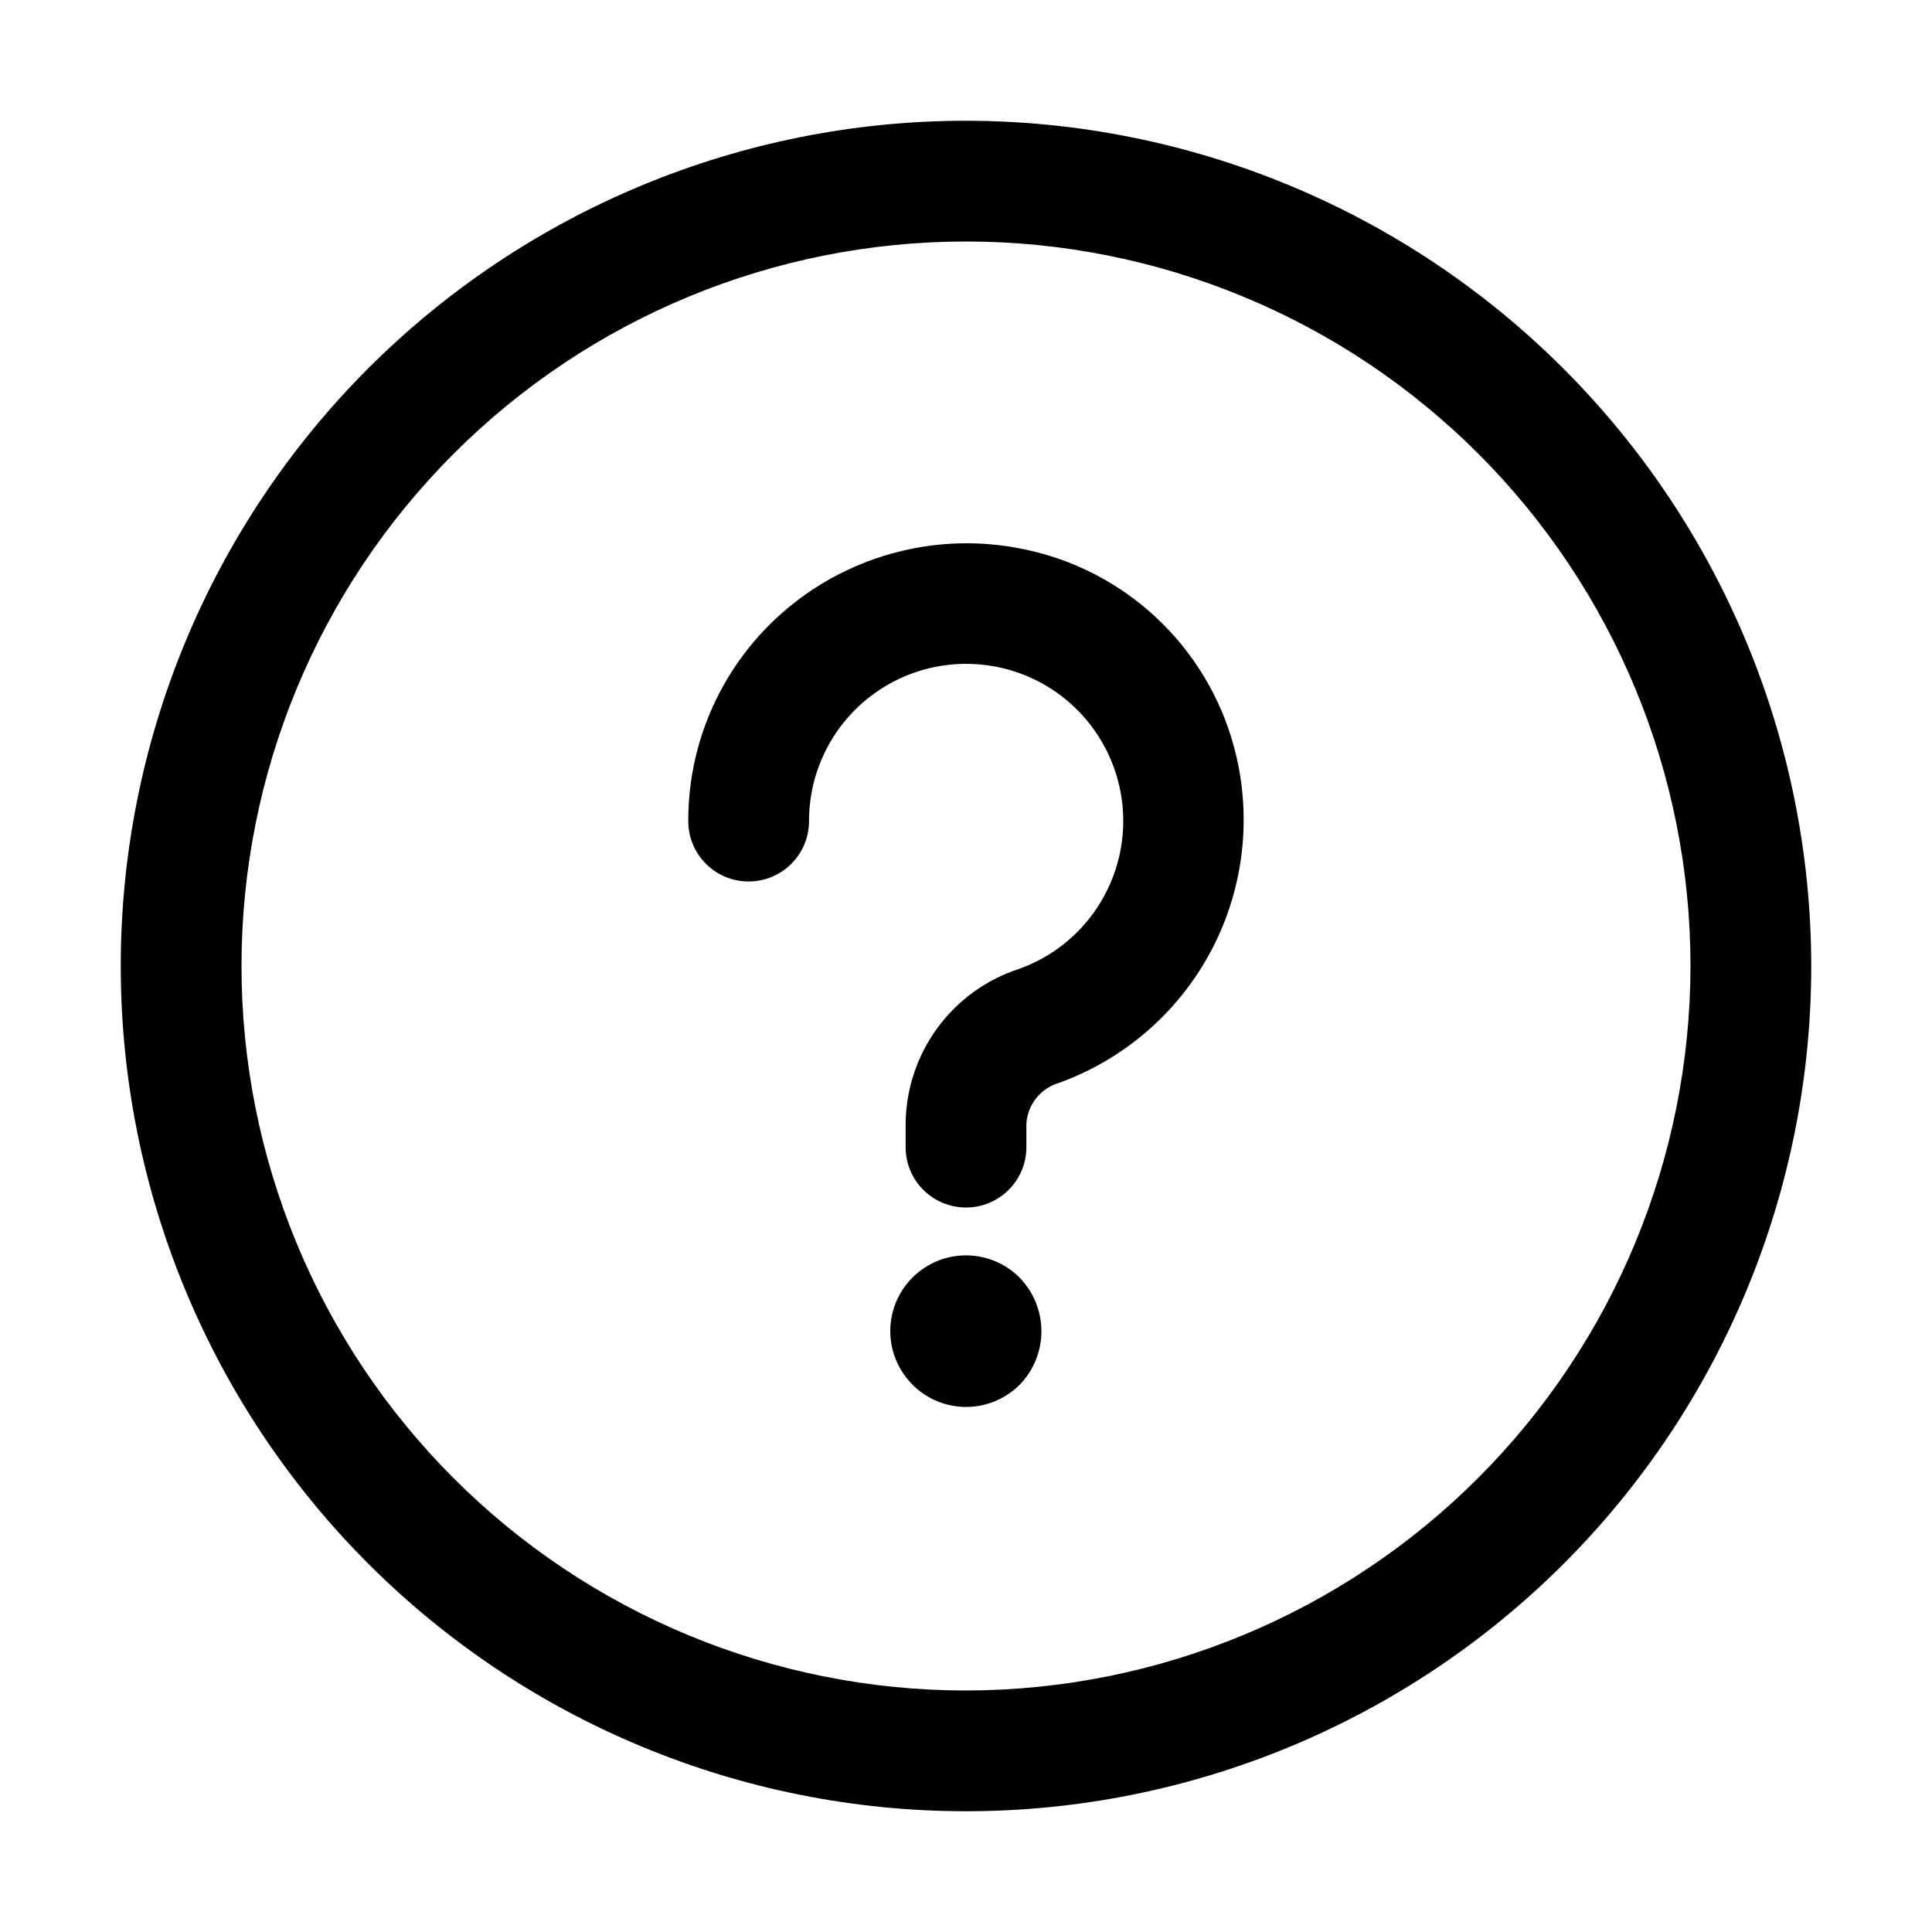
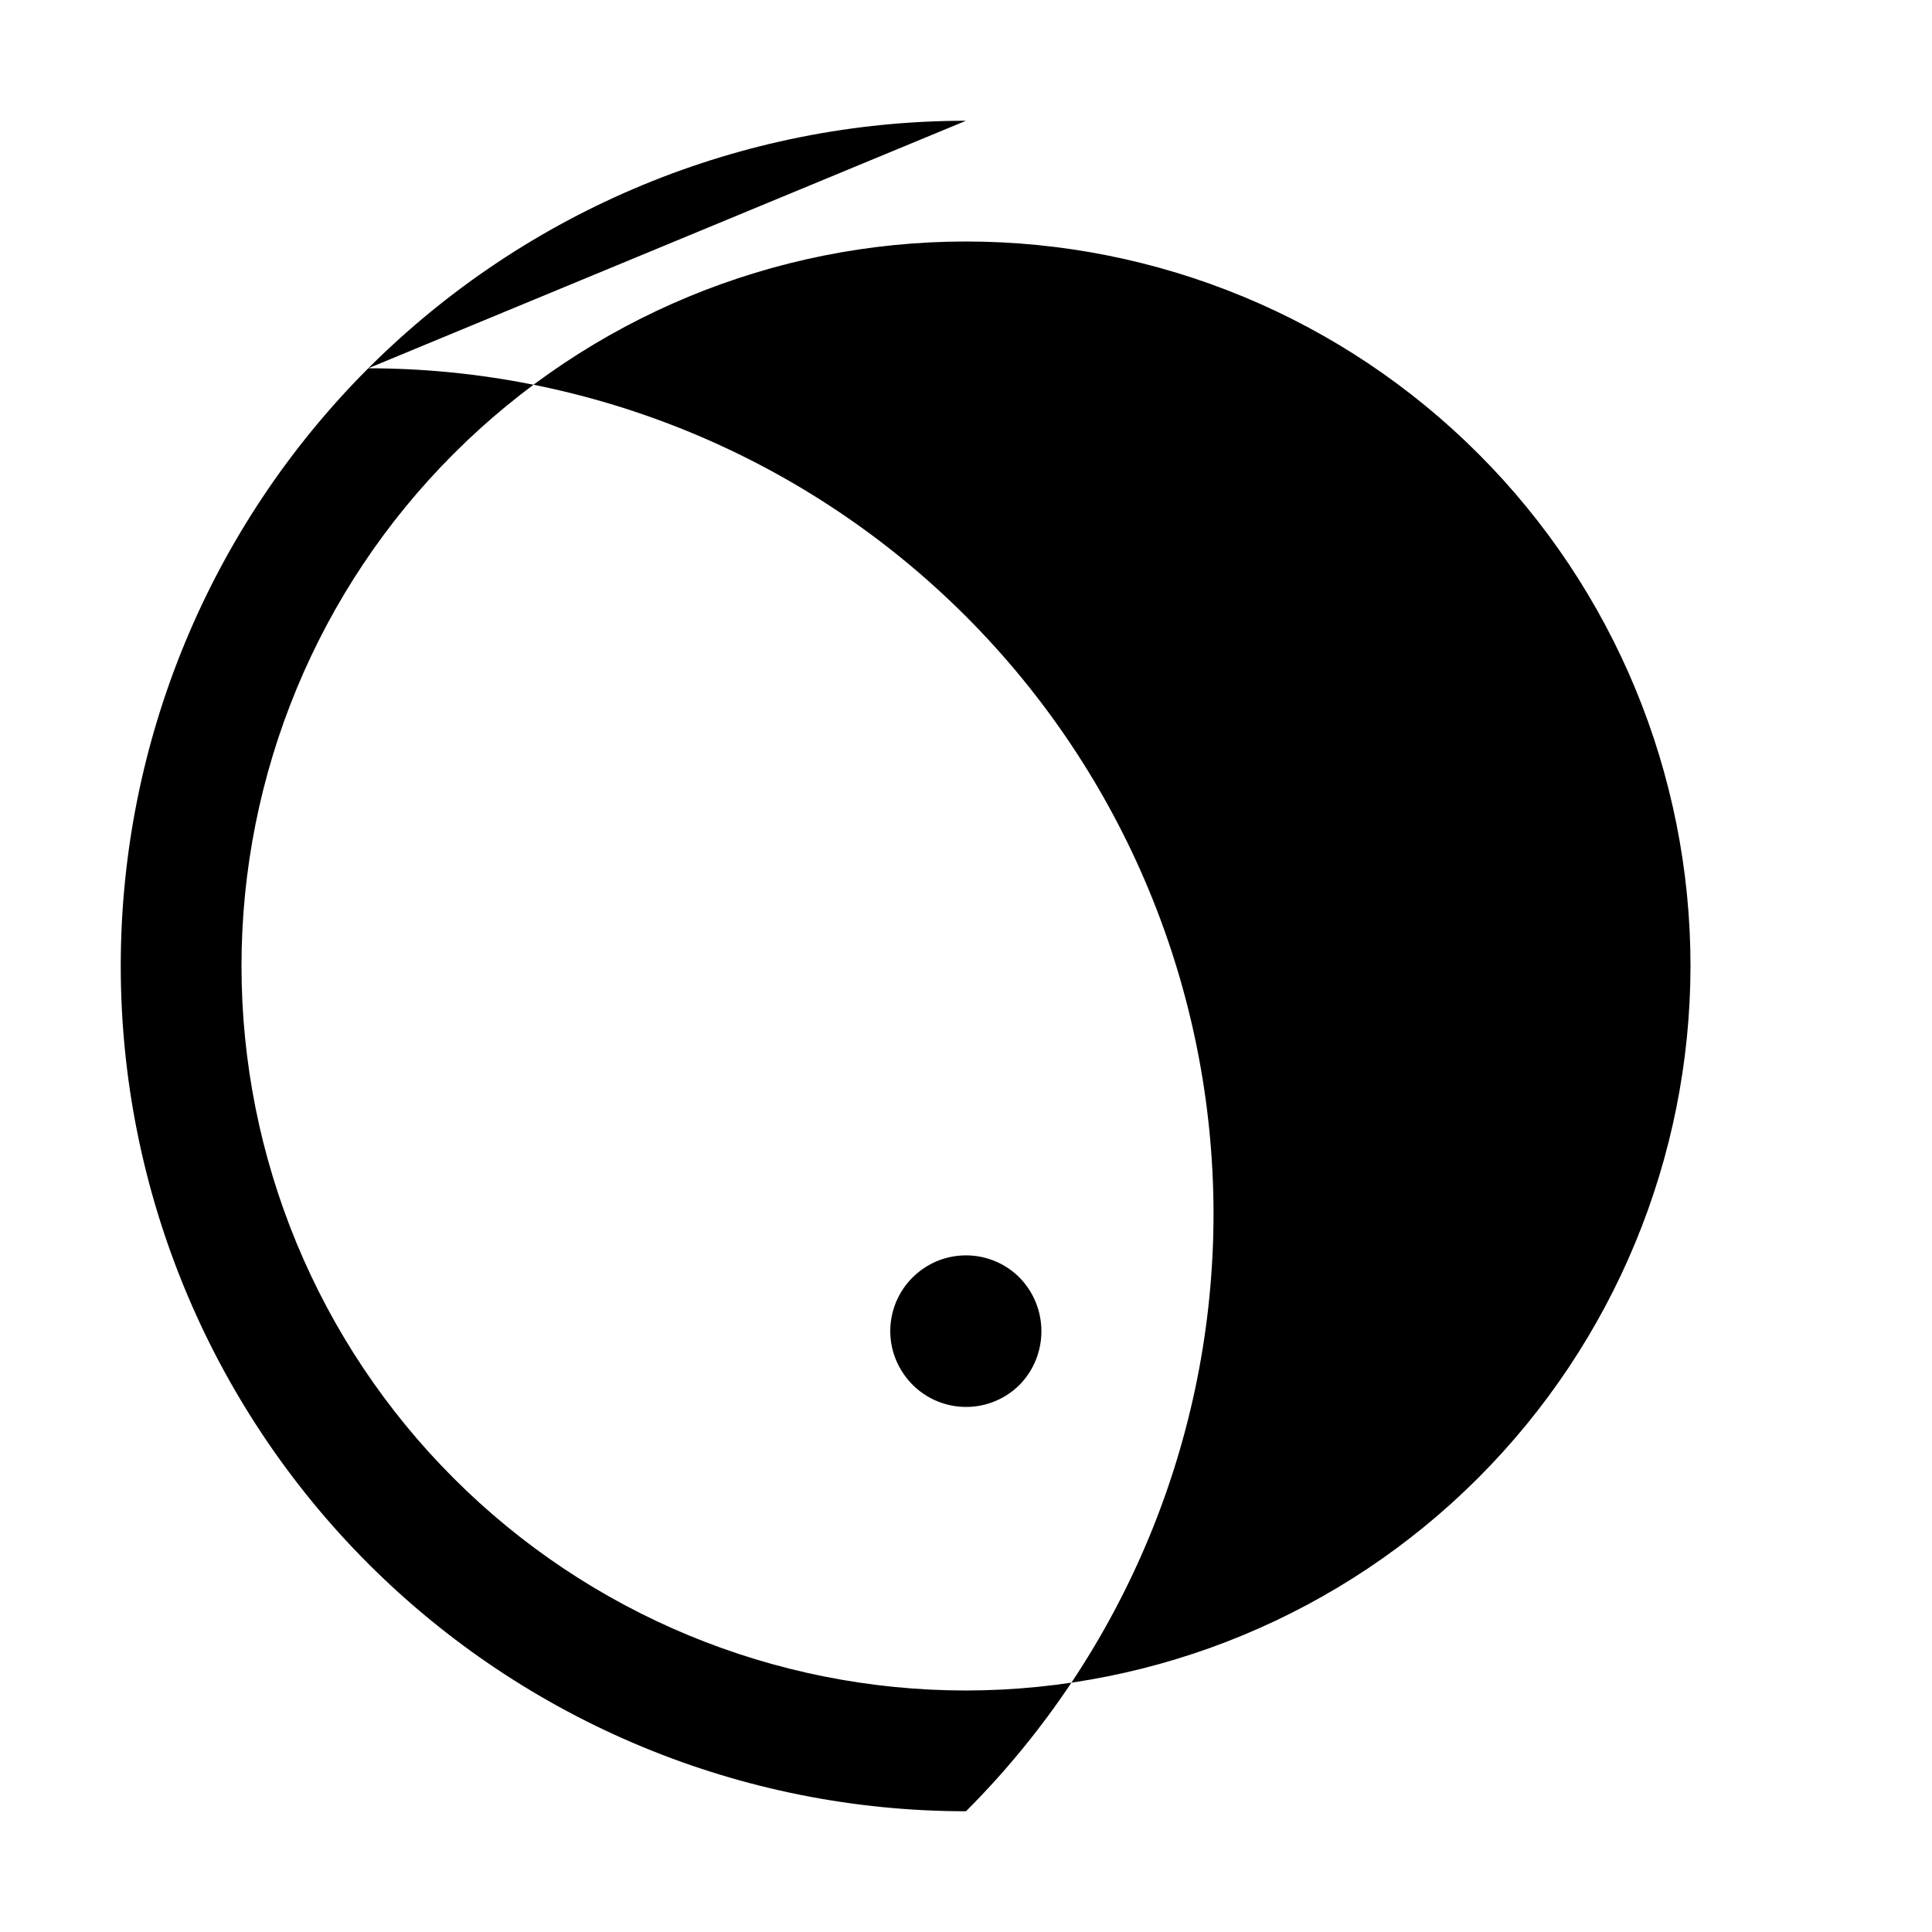
<svg xmlns="http://www.w3.org/2000/svg" width="100pt" height="100pt" version="1.1" viewBox="0 0 100 100">
  <g>
-     <path d="m53.344 28.504c-4.309-1.012-8.84 0.004-12.305 2.754-3.43 2.723-5.426 6.863-5.414 11.242 0 1.727 1.398 3.125 3.125 3.125s3.125-1.398 3.125-3.125c-0.004-3.039 1.688-5.824 4.387-7.227 2.695-1.398 5.949-1.176 8.434 0.574 2.481 1.754 3.781 4.742 3.367 7.754-0.414 3.008-2.469 5.539-5.336 6.555-3.461 1.133-5.812 4.348-5.852 7.992v1.227c0 1.727 1.398 3.125 3.125 3.125s3.125-1.398 3.125-3.125v-1.227c0.07-0.988 0.75-1.828 1.699-2.102 3.328-1.207 6.102-3.59 7.793-6.703 1.691-3.113 2.18-6.738 1.379-10.188-1.227-5.293-5.359-9.426-10.652-10.652z" />
-     <path d="m50 6.25c-11.602 0-22.73 4.609-30.938 12.812-8.203 8.207-12.812 19.336-12.812 30.938s4.609 22.73 12.812 30.938c8.207 8.203 19.336 12.812 30.938 12.812s22.73-4.609 30.938-12.812c8.203-8.207 12.812-19.336 12.812-30.938-0.012-11.598-4.625-22.719-12.828-30.922s-19.324-12.816-30.922-12.828zm0 81.25c-9.945 0-19.484-3.949-26.516-10.984-7.035-7.031-10.984-16.57-10.984-26.516s3.949-19.484 10.984-26.516c7.031-7.035 16.57-10.984 26.516-10.984s19.484 3.949 26.516 10.984c7.035 7.031 10.984 16.57 10.984 26.516-0.012 9.941-3.965 19.473-10.996 26.504s-16.562 10.984-26.504 10.996z" />
+     <path d="m50 6.25c-11.602 0-22.73 4.609-30.938 12.812-8.203 8.207-12.812 19.336-12.812 30.938s4.609 22.73 12.812 30.938c8.207 8.203 19.336 12.812 30.938 12.812c8.203-8.207 12.812-19.336 12.812-30.938-0.012-11.598-4.625-22.719-12.828-30.922s-19.324-12.816-30.922-12.828zm0 81.25c-9.945 0-19.484-3.949-26.516-10.984-7.035-7.031-10.984-16.57-10.984-26.516s3.949-19.484 10.984-26.516c7.031-7.035 16.57-10.984 26.516-10.984s19.484 3.949 26.516 10.984c7.035 7.031 10.984 16.57 10.984 26.516-0.012 9.941-3.965 19.473-10.996 26.504s-16.562 10.984-26.504 10.996z" />
    <path d="m52.773 66.129c-1.426-1.43-3.707-1.543-5.266-0.254-1.559 1.285-1.887 3.543-0.75 5.219 0.652 0.969 1.703 1.598 2.871 1.711 1.164 0.113 2.316-0.301 3.144-1.125 1.508-1.543 1.508-4.008 0-5.551z" />
  </g>
</svg>